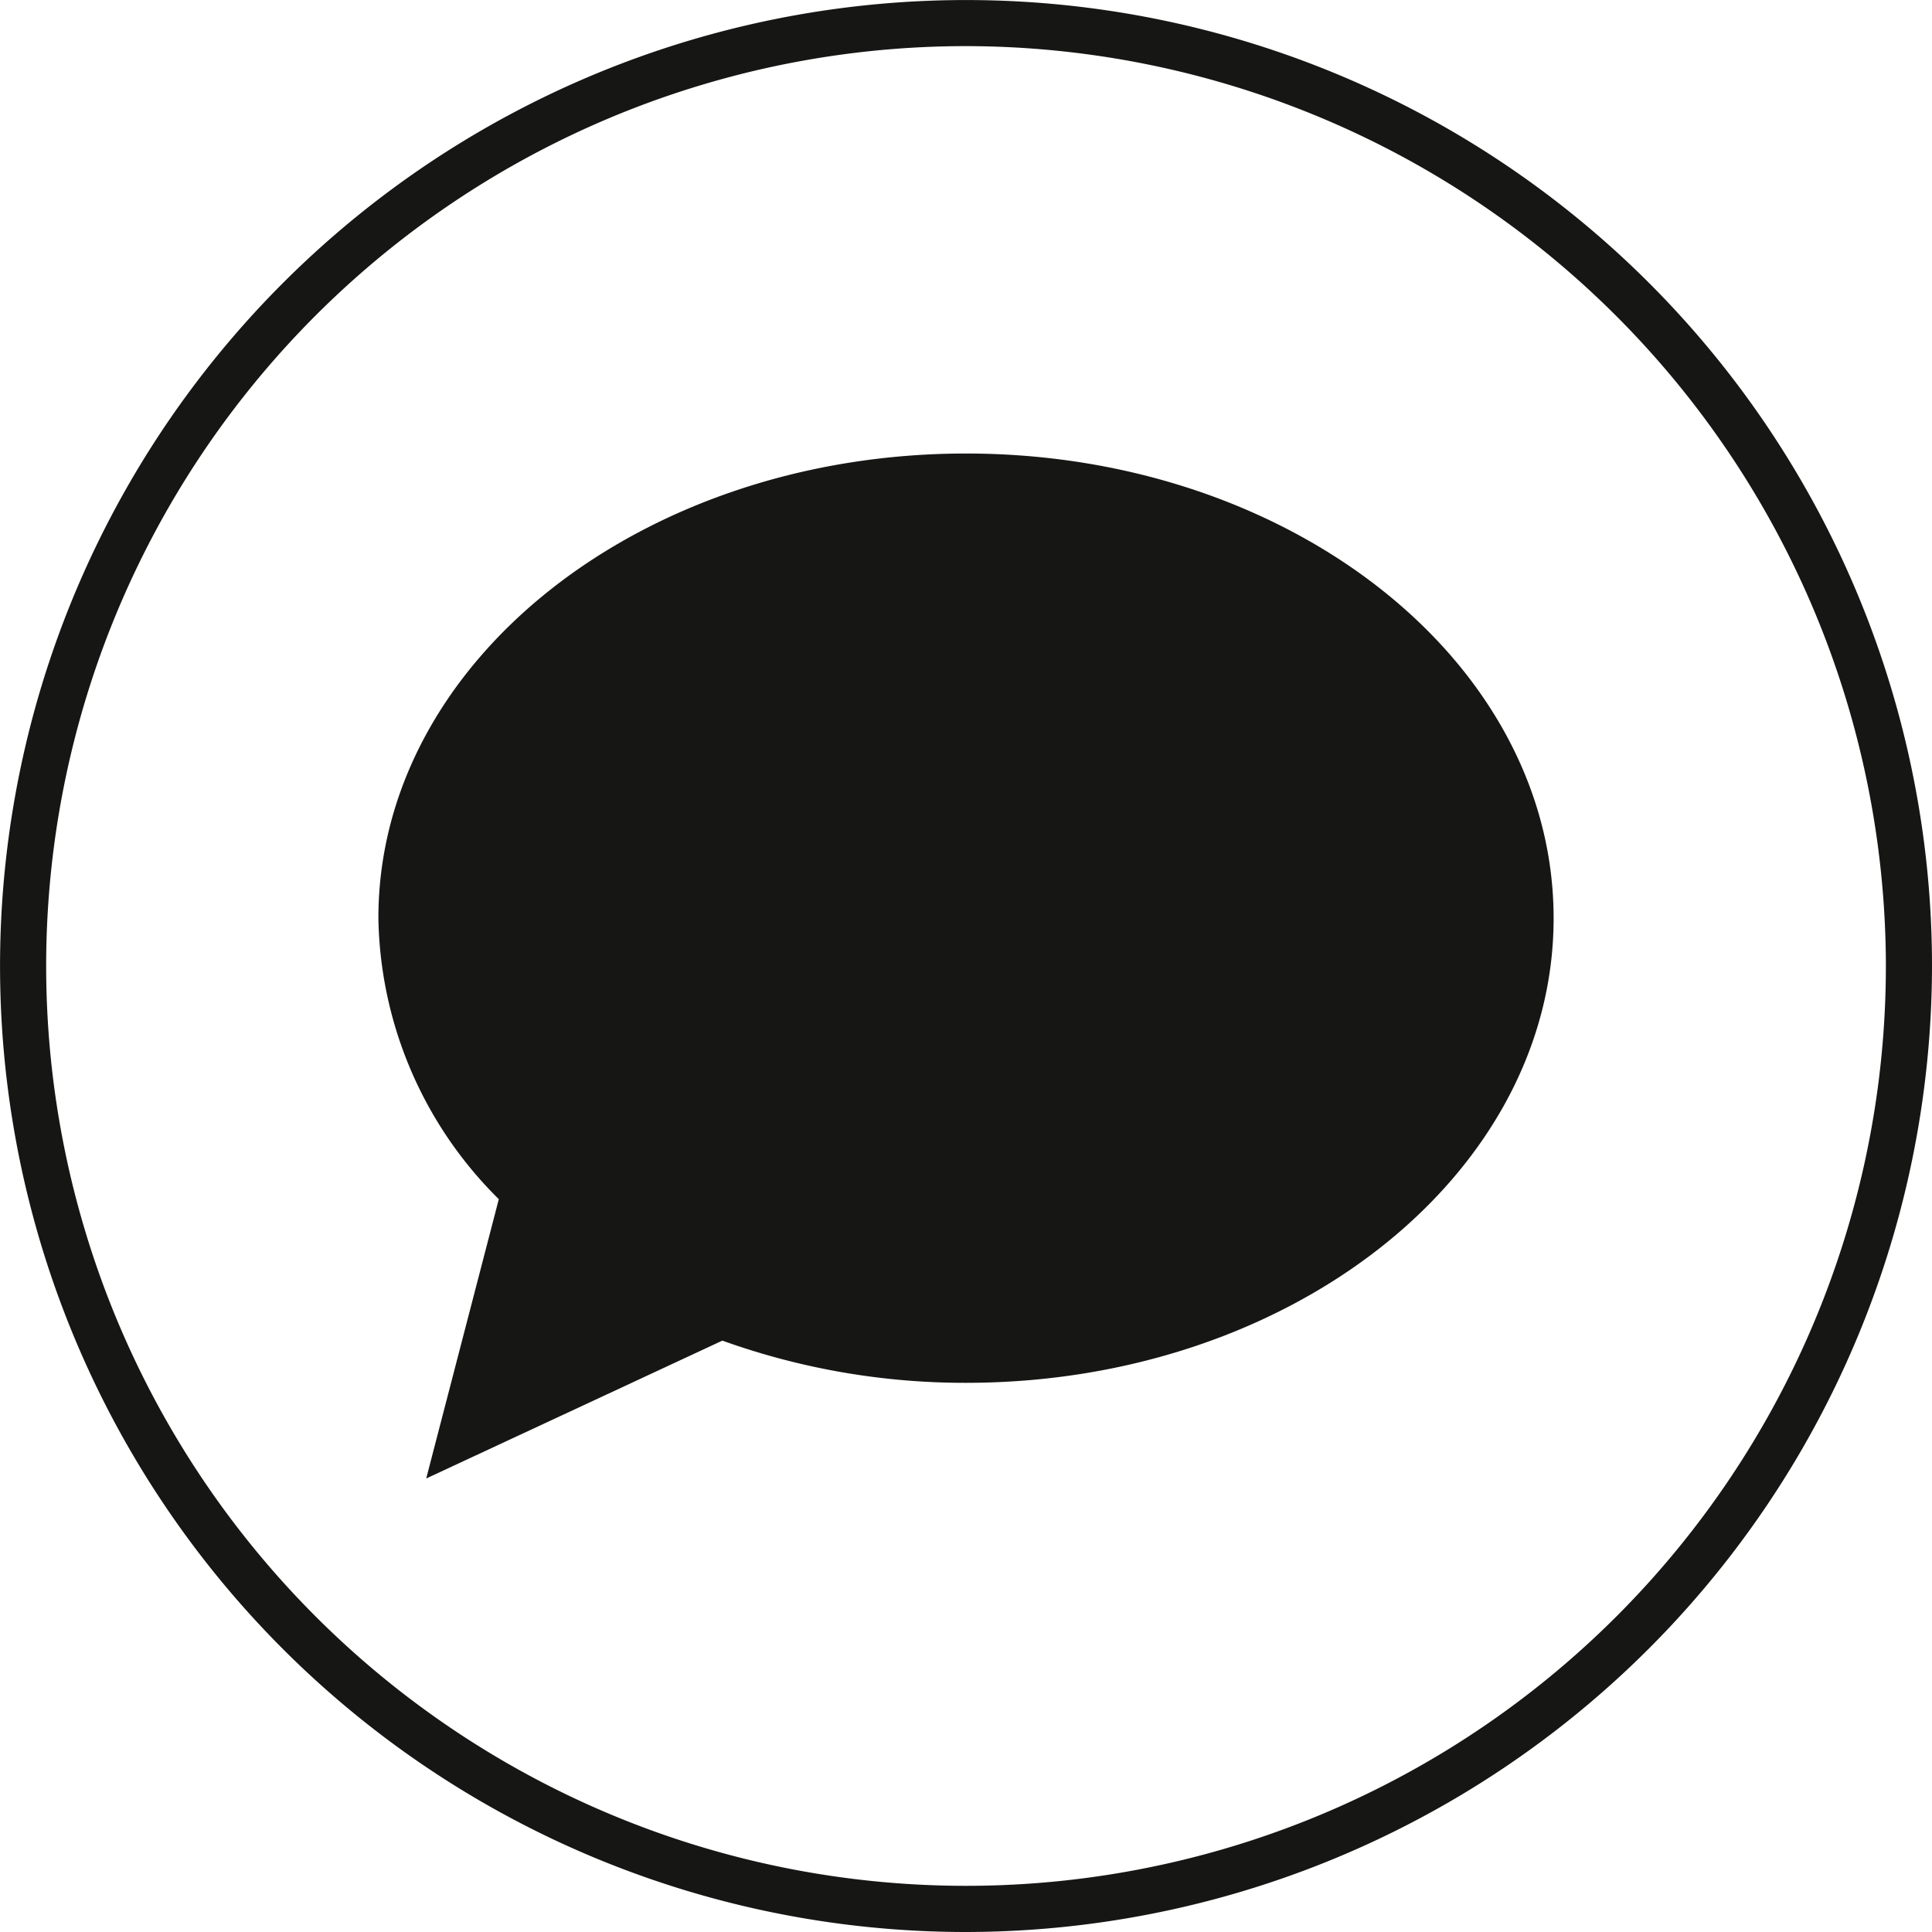
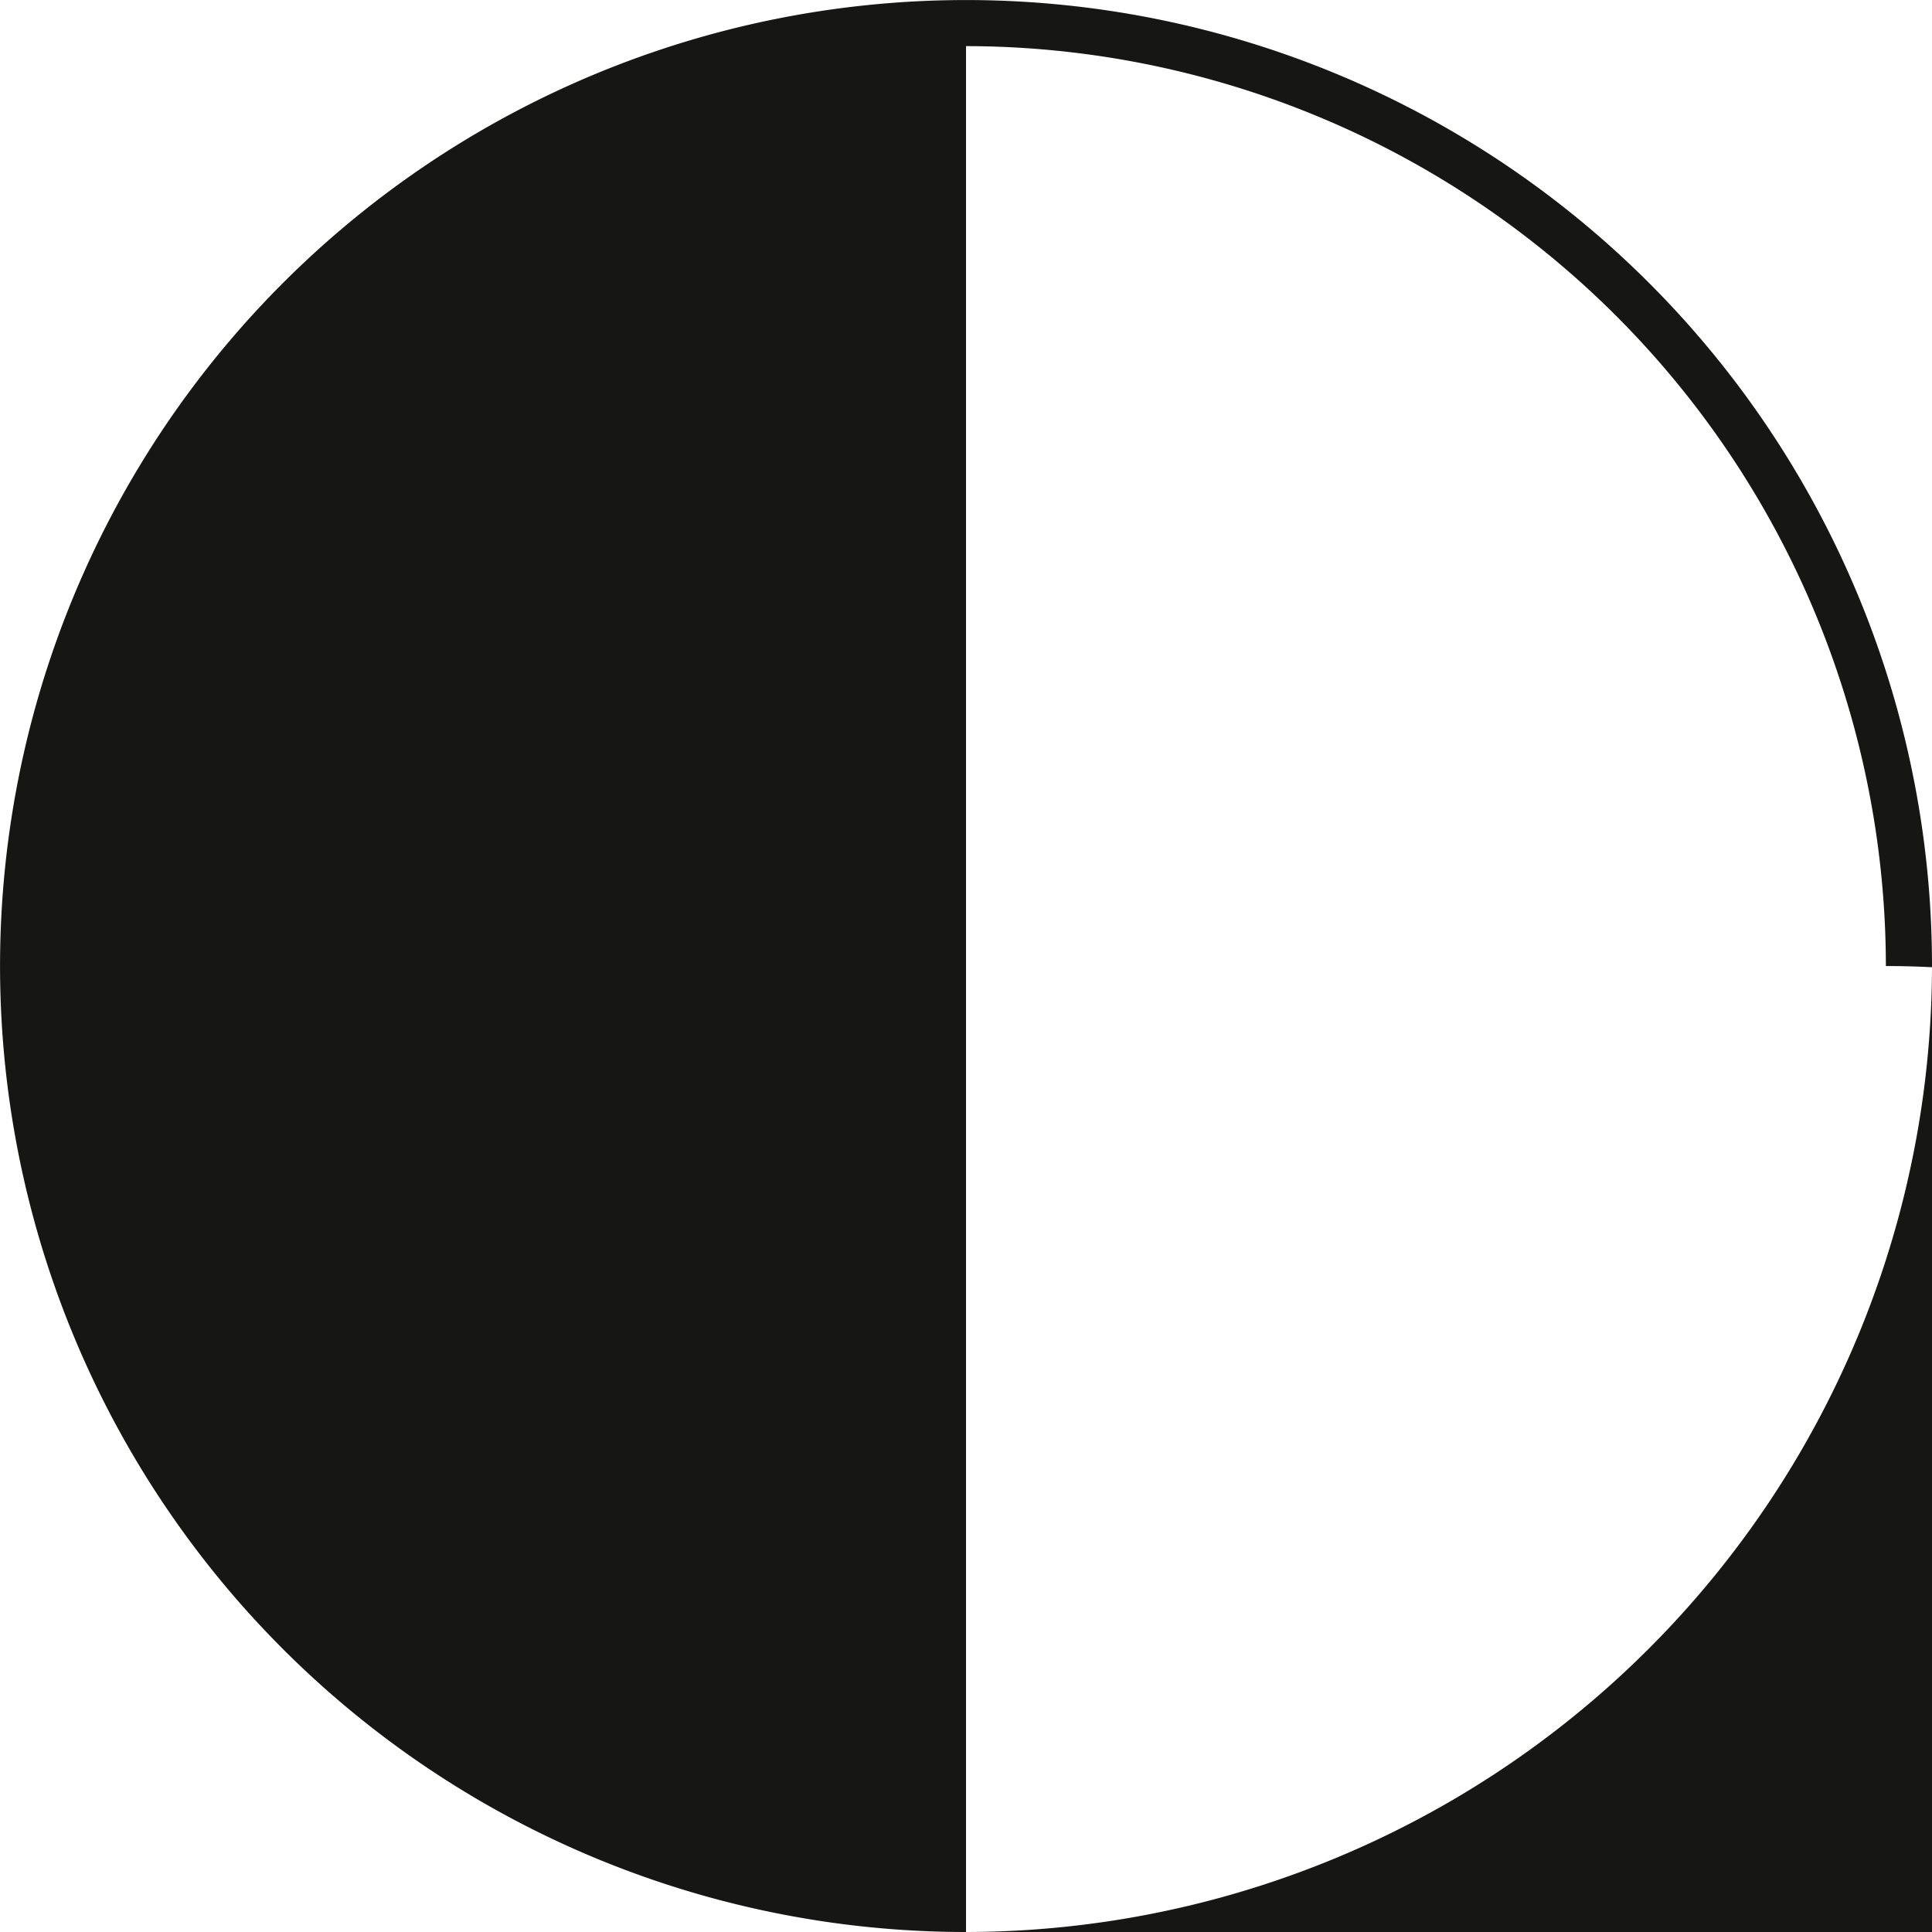
<svg xmlns="http://www.w3.org/2000/svg" width="41.889" height="41.889" viewBox="0 0 41.889 41.889">
  <g id="Grupo_3" data-name="Grupo 3" transform="translate(-127.611 -586.611)">
-     <path id="Trazado_20" data-name="Trazado 20" d="M148.556,596.444c-7.037,0-12.741,4.511-12.741,10.075a8.764,8.764,0,0,0,2.611,6.092l-1.574,6.056,6.421-2.989a15.548,15.548,0,0,0,5.283.915c7.036,0,12.74-4.511,12.74-10.074S155.592,596.444,148.556,596.444Z" fill="#161615" />
    <g id="Grupo_2" data-name="Grupo 2">
-       <path id="Trazado_21" data-name="Trazado 21" d="M148.556,628.5A20.944,20.944,0,1,1,169.5,607.556,20.969,20.969,0,0,1,148.556,628.5Zm0-40.889A19.944,19.944,0,1,0,168.5,607.556,19.968,19.968,0,0,0,148.556,587.611Z" fill="#161615" />
+       <path id="Trazado_21" data-name="Trazado 21" d="M148.556,628.5A20.944,20.944,0,1,1,169.5,607.556,20.969,20.969,0,0,1,148.556,628.5ZA19.944,19.944,0,1,0,168.5,607.556,19.968,19.968,0,0,0,148.556,587.611Z" fill="#161615" />
    </g>
  </g>
</svg>